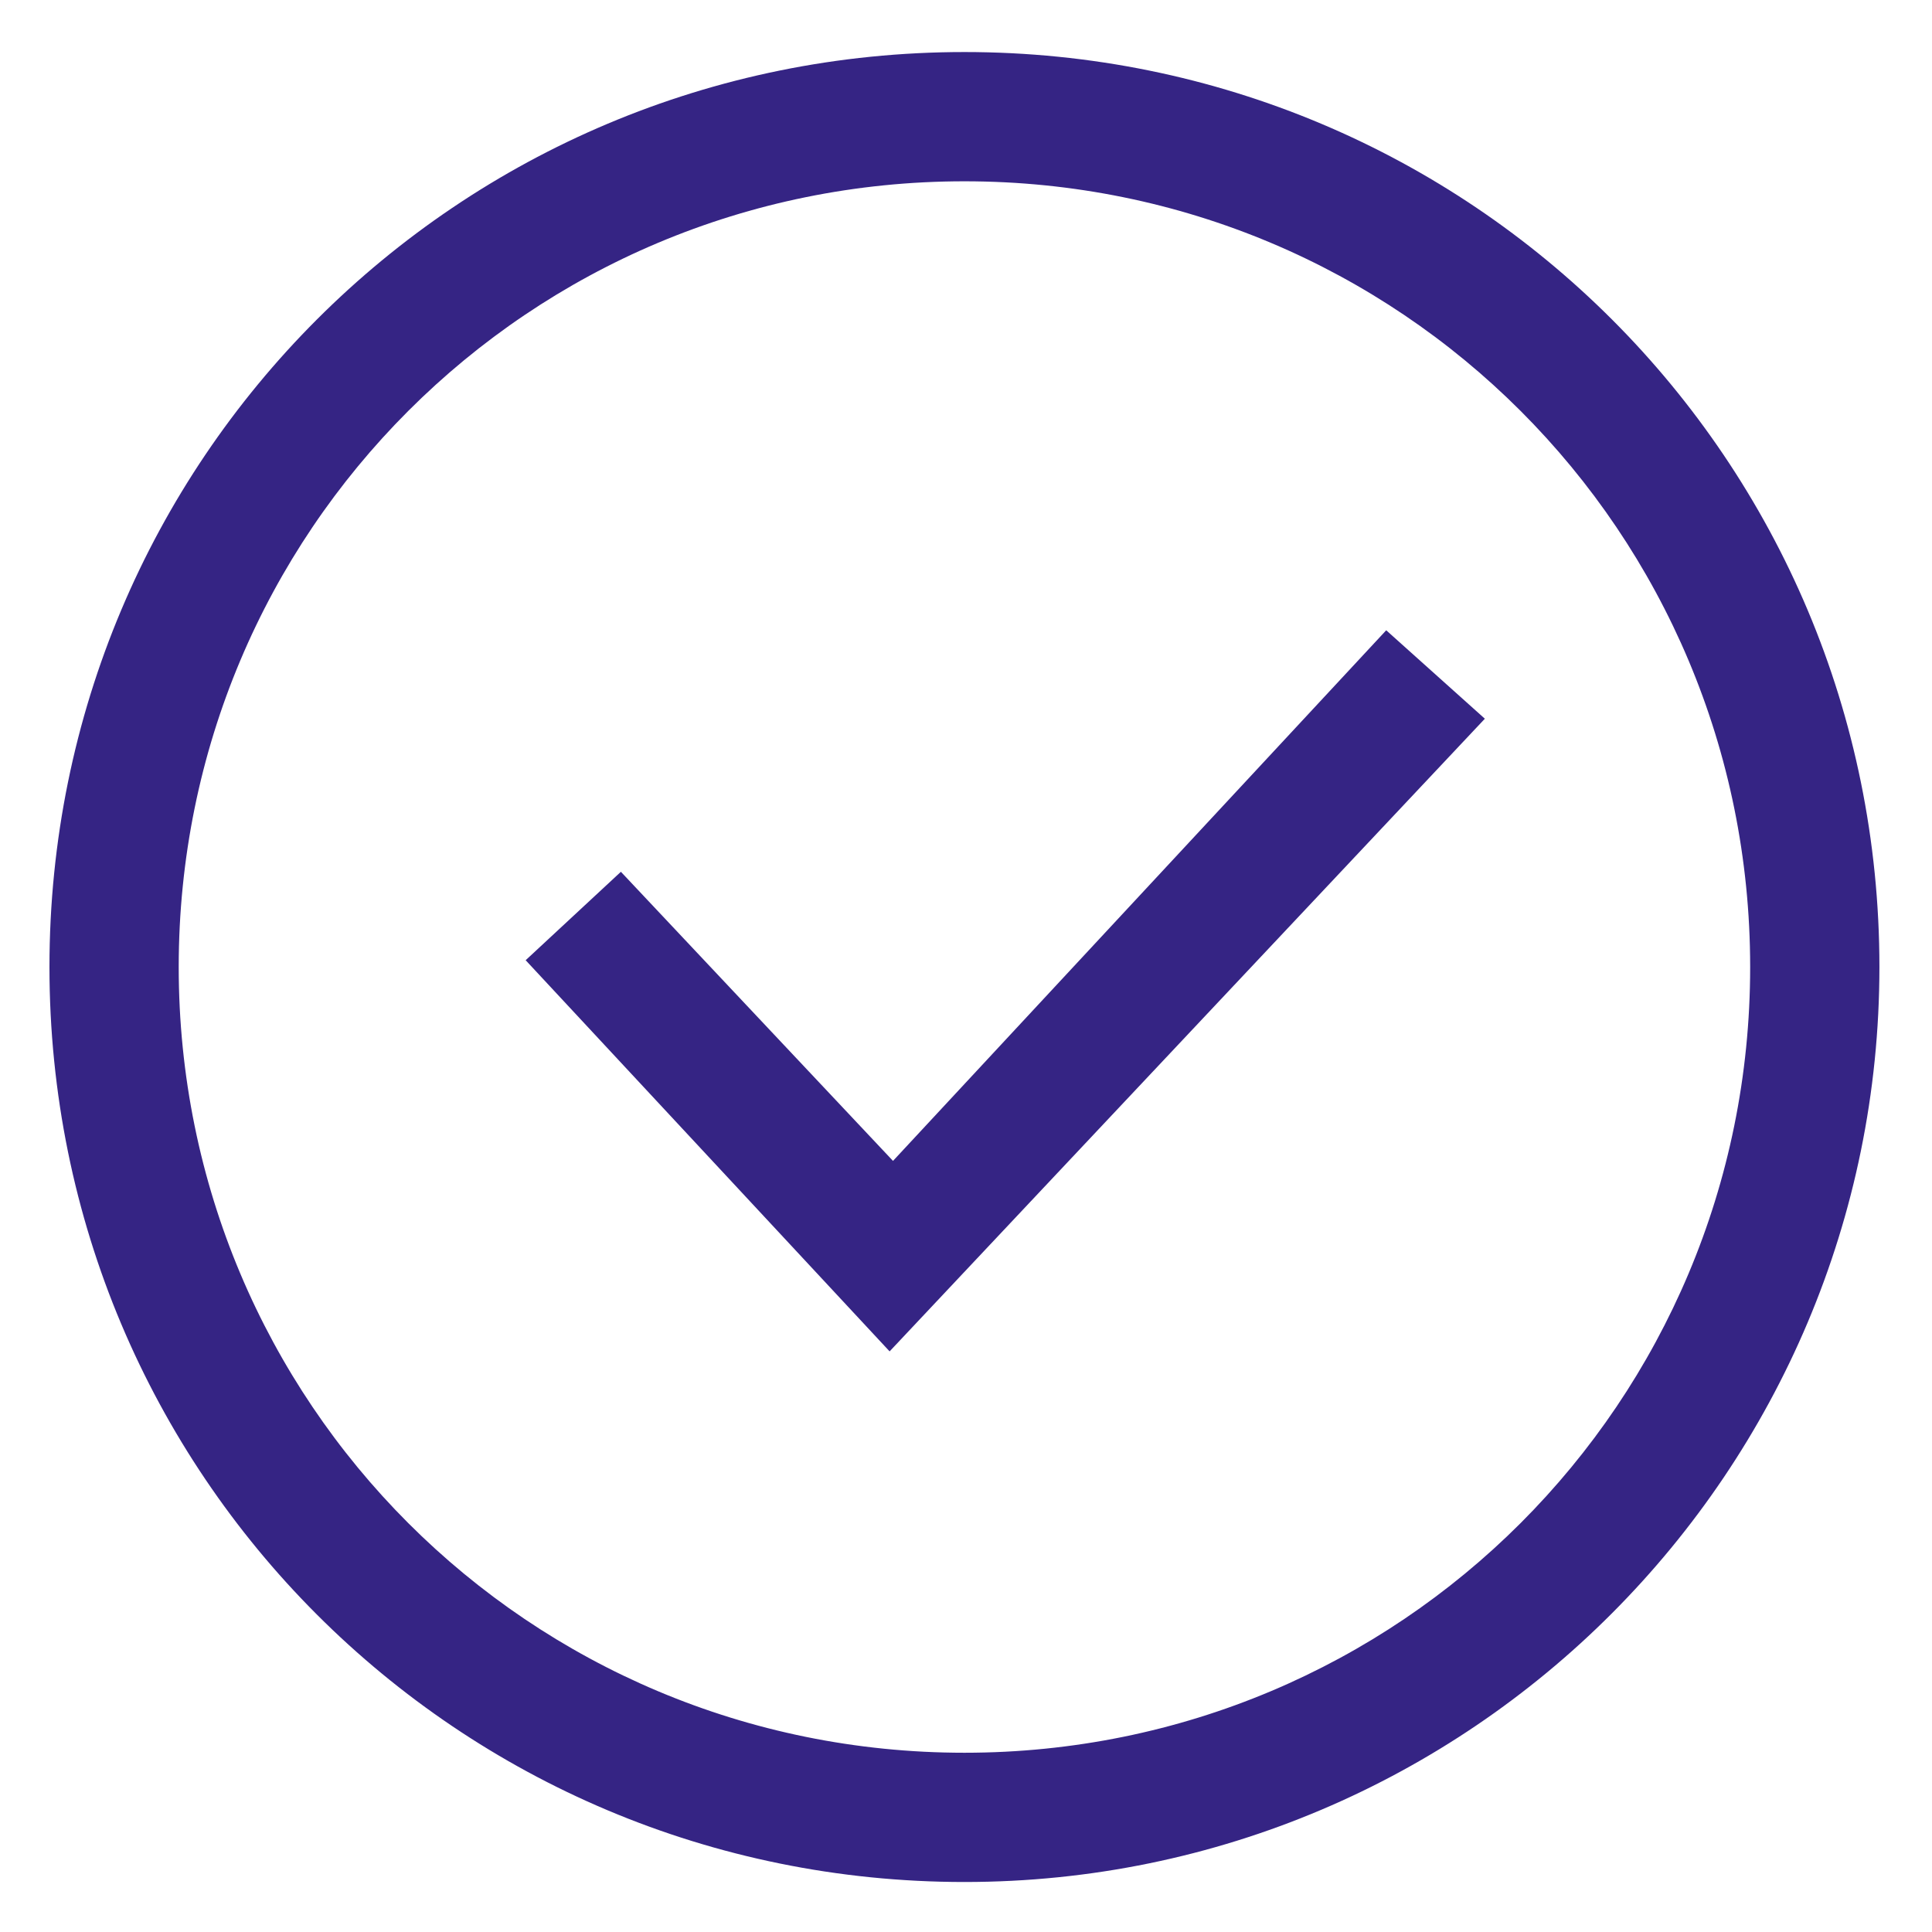
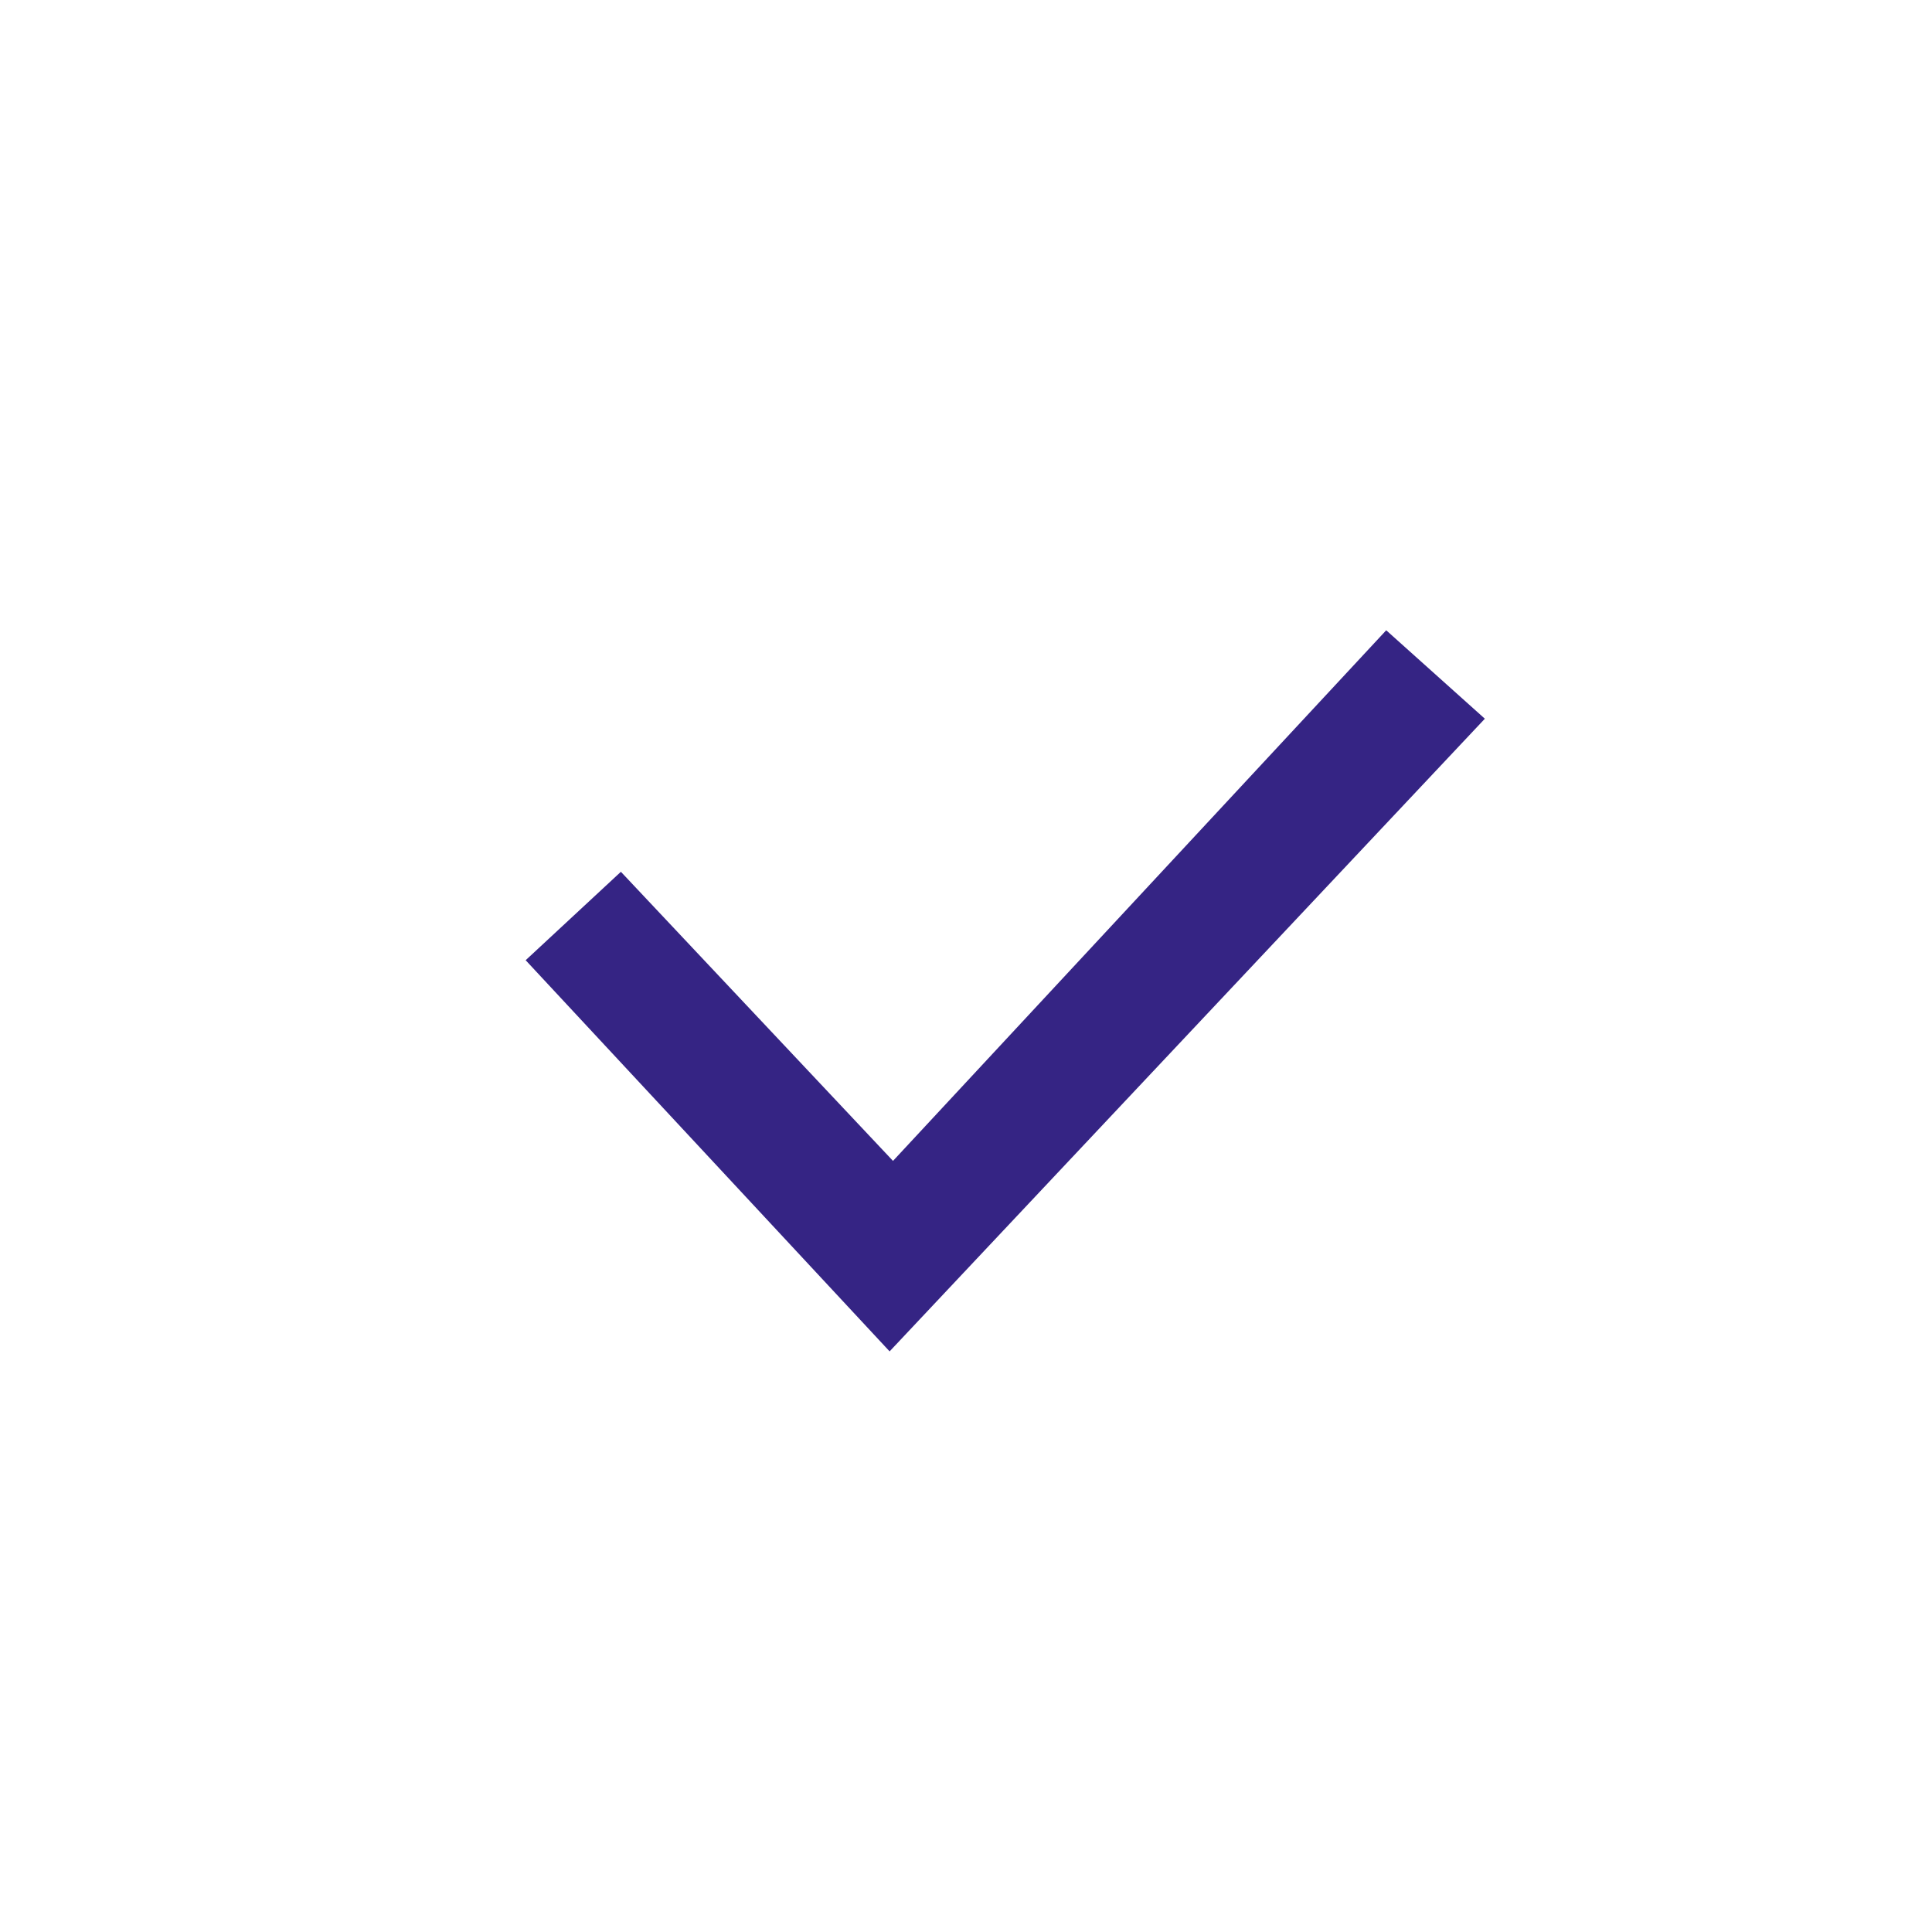
<svg xmlns="http://www.w3.org/2000/svg" version="1.1" id="圖層_1" x="0px" y="0px" viewBox="0 0 56.8 56.8" style="enable-background:new 0 0 56.8 56.8;" xml:space="preserve">
  <style type="text/css">
	.st0{fill:#352484;}
</style>
  <g id="Group_8768" transform="translate(-258.346 -172.87)">
    <g id="Ellipse_42">
-       <path class="st0" d="M286.7,228.2c-14.9,0-26.9-12-26.9-26.9s12-26.9,26.9-26.9s26.9,12,26.9,26.9    C313.6,216.1,301.6,228.2,286.7,228.2z M286.7,178.2c-12.8,0-23.1,10.3-23.1,23.1s10.3,23.1,23.1,23.1s23.1-10.3,23.1-23.1    C309.8,188.5,299.5,178.2,286.7,178.2z" />
-     </g>
+       </g>
    <g id="Path_3925">
      <polygon class="st0" points="284.5,212.6 273.8,201.1 276.6,198.5 284.6,207 299.1,191.4 302,194   " />
    </g>
  </g>
</svg>